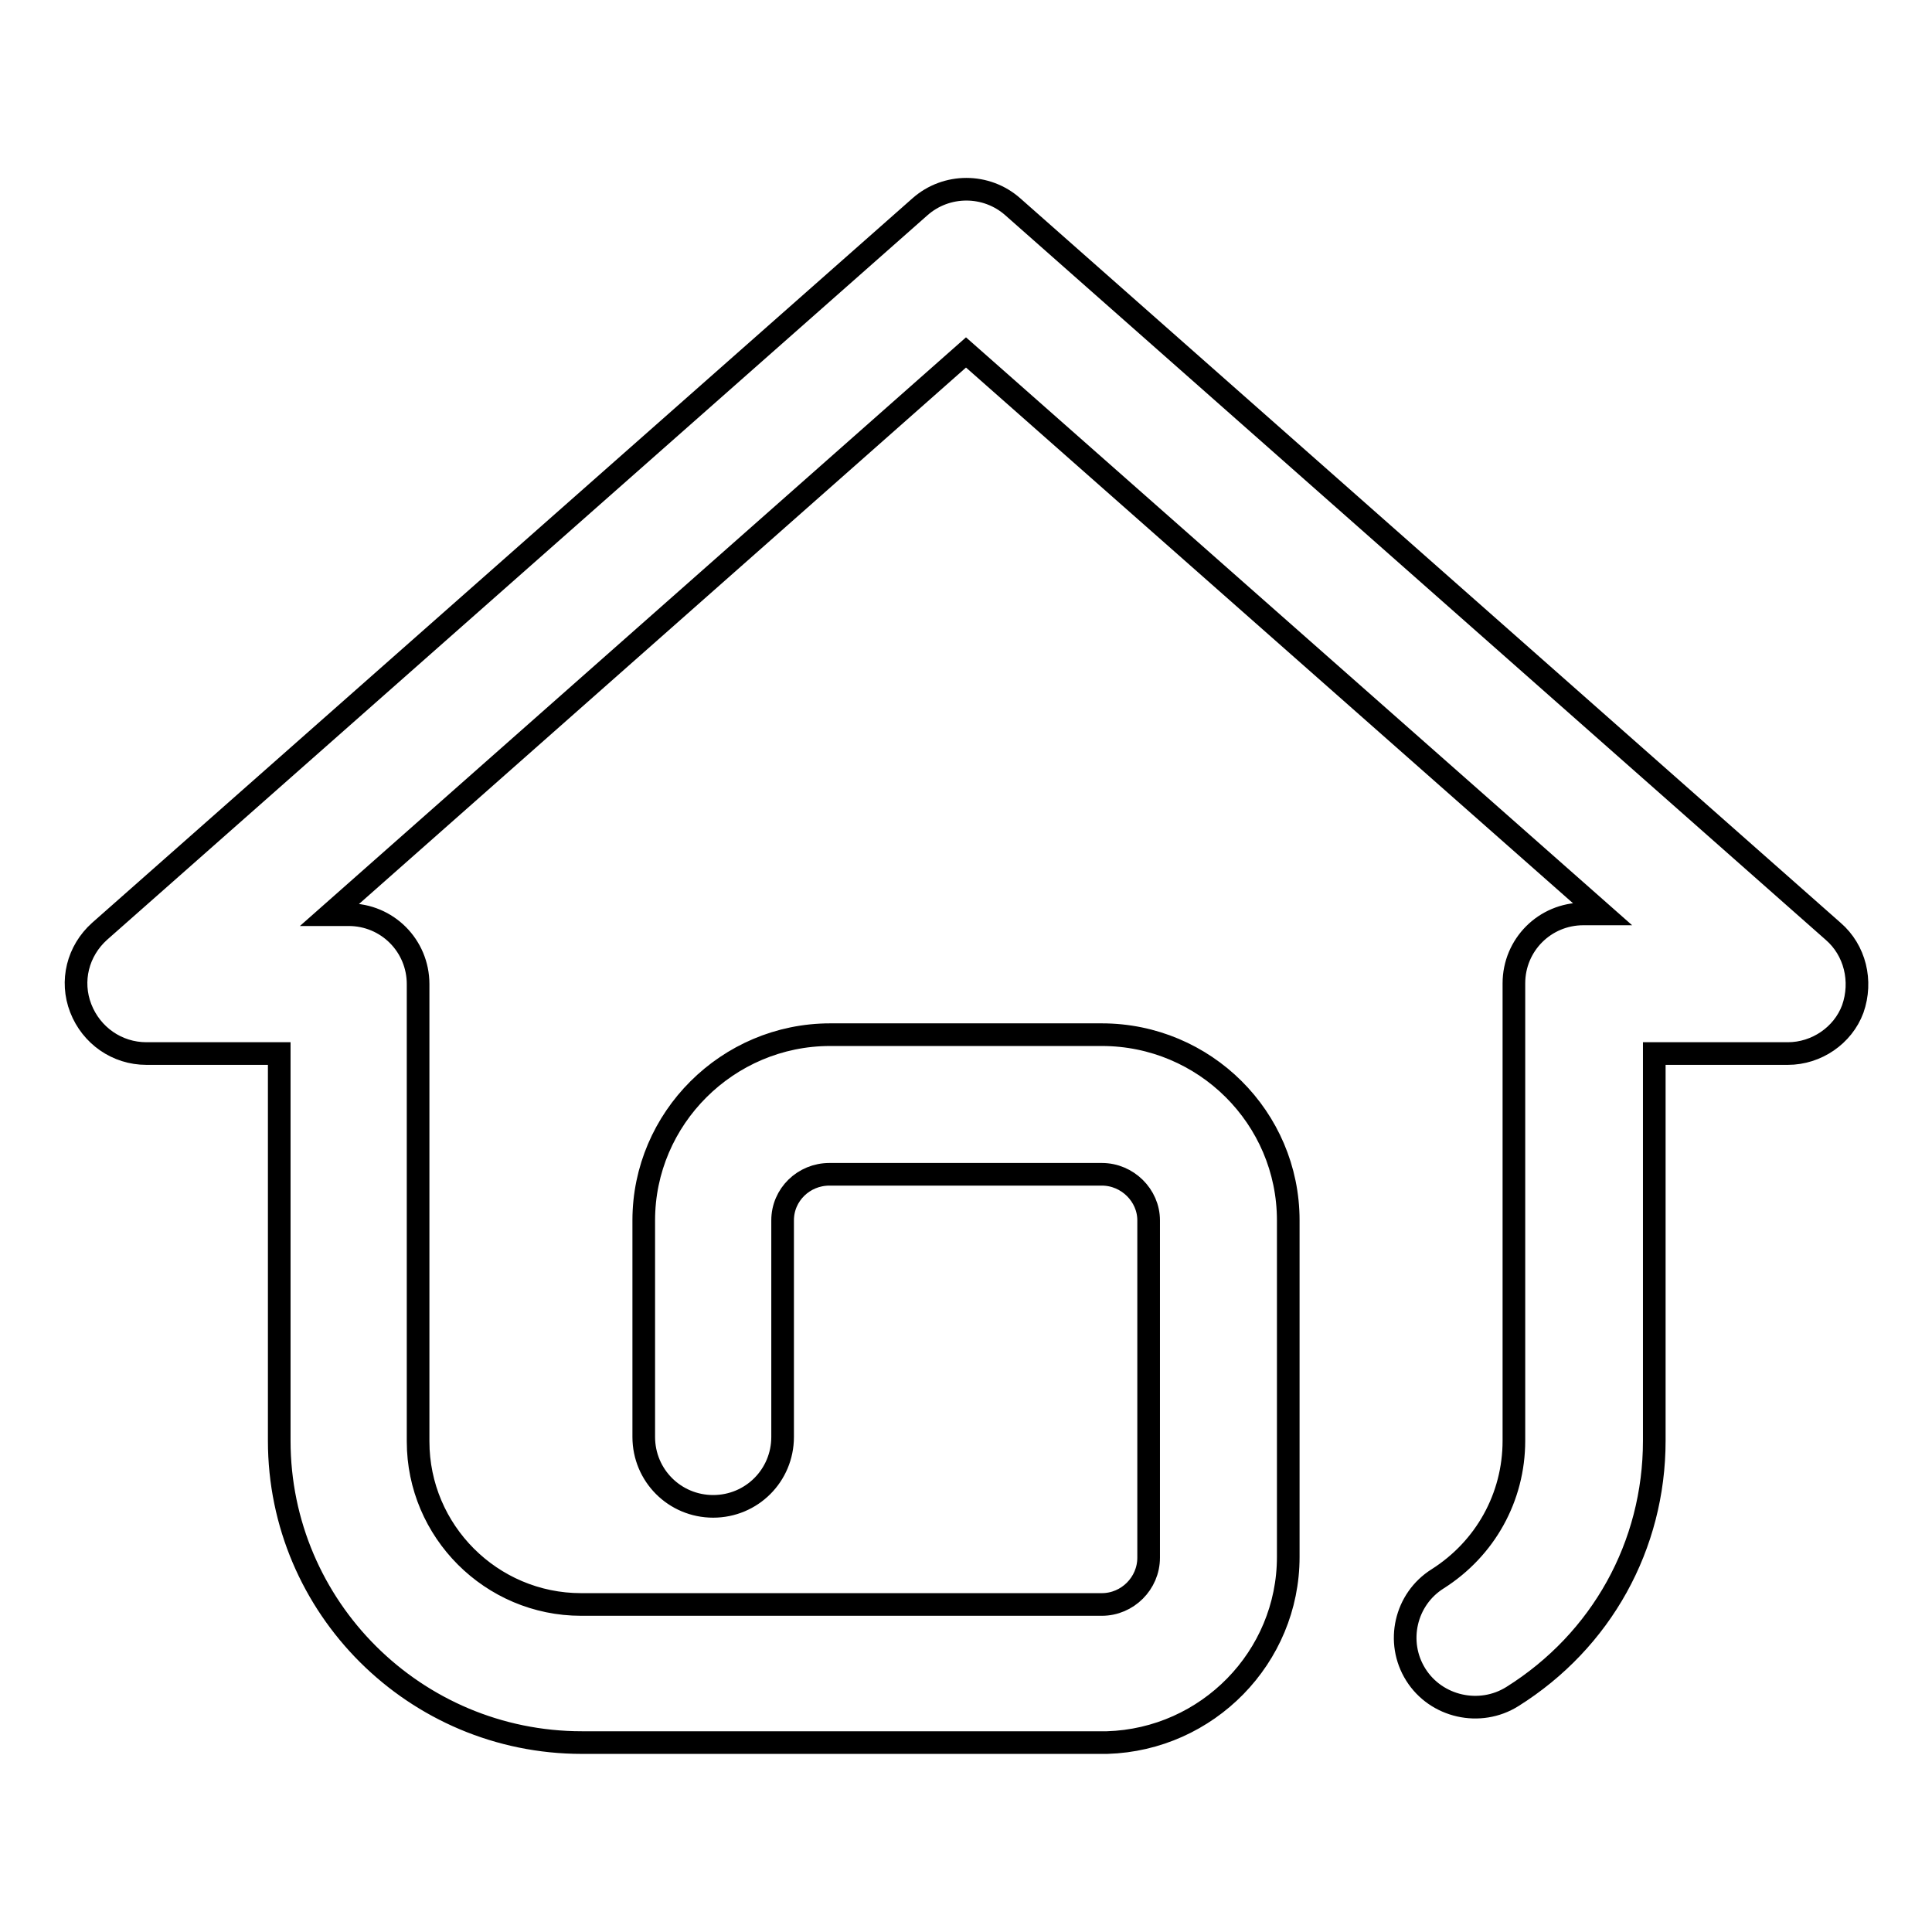
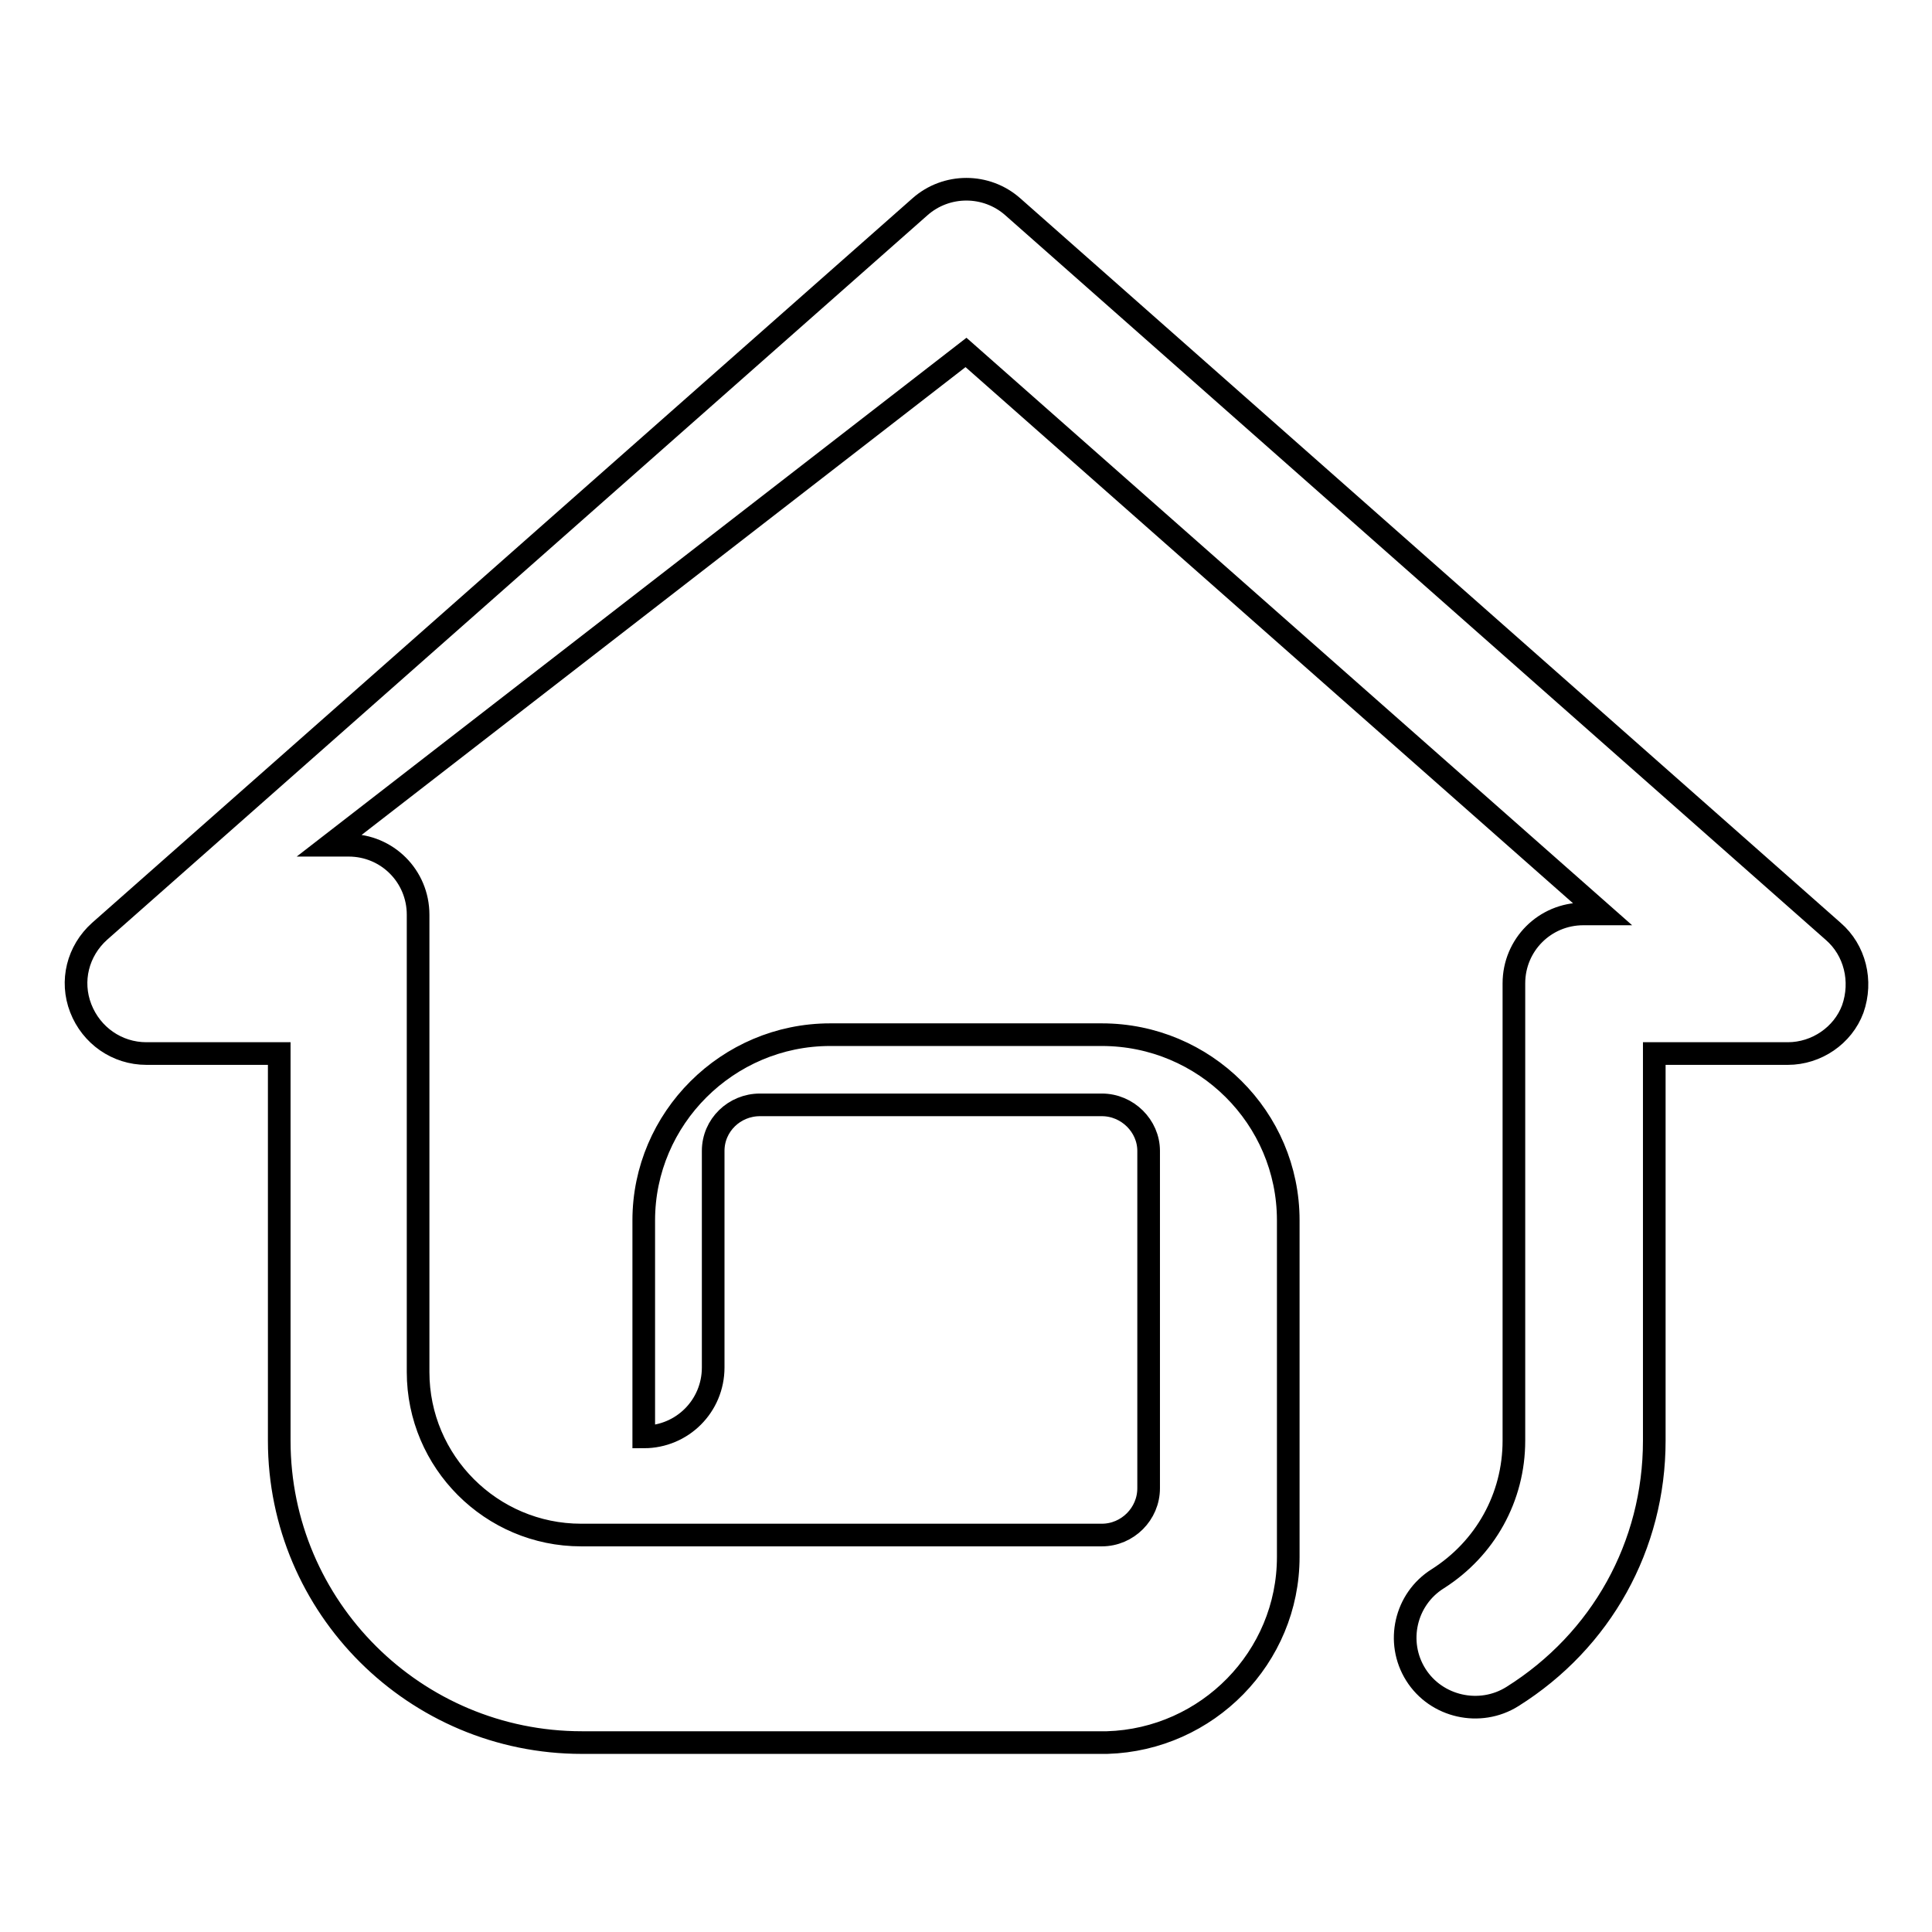
<svg xmlns="http://www.w3.org/2000/svg" version="1.1" x="0px" y="0px" viewBox="0 0 256 256" enable-background="new 0 0 256 256" xml:space="preserve">
  <g>
    <g>
-       <path stroke-width="3" fill-opacity="0" stroke="#000000" d="M242.9,123.4l-108.7-96c-3.5-3.1-8.8-3.1-12.3,0l-108.7,96c-2.9,2.6-3.9,6.6-2.5,10.2c1.4,3.6,4.8,6,8.7,6H37v51.3c0,22.1,18,40,40.1,40h69.1c0.2,0,0.4,0,0.5,0c13.3-0.4,24-11.3,24-24.6v-44.6c0-13.6-11.1-24.6-24.7-24.6H110c-13.6,0-24.7,11.1-24.7,24.6v28.7c0,5.1,4.1,9.2,9.2,9.2c5.1,0,9.2-4.1,9.2-9.2v-28.7c0-3.4,2.8-6.1,6.2-6.1H146c3.4,0,6.2,2.8,6.2,6.1v44.7c0,3.4-2.8,6.2-6.2,6.2h-69c-11.9,0-21.6-9.7-21.6-21.6v-60.6c0-5.1-4.1-9.2-9.2-9.2h-2.5L128,46.7l84.3,74.4h-2.5c-5.1,0-9.2,4.1-9.2,9.2v60.6c0,7.5-3.8,14.3-10.1,18.3c-4.3,2.7-5.6,8.4-2.9,12.7s8.5,5.6,12.8,2.9c11.8-7.4,18.8-20,18.8-33.9v-51.3h17.7c3.8,0,7.3-2.4,8.6-5.9C246.8,130,245.8,125.9,242.9,123.4L242.9,123.4z" />
+       <path stroke-width="3" fill-opacity="0" stroke="#000000" d="M242.9,123.4l-108.7-96c-3.5-3.1-8.8-3.1-12.3,0l-108.7,96c-2.9,2.6-3.9,6.6-2.5,10.2c1.4,3.6,4.8,6,8.7,6H37v51.3c0,22.1,18,40,40.1,40h69.1c0.2,0,0.4,0,0.5,0c13.3-0.4,24-11.3,24-24.6v-44.6c0-13.6-11.1-24.6-24.7-24.6H110c-13.6,0-24.7,11.1-24.7,24.6v28.7c5.1,0,9.2-4.1,9.2-9.2v-28.7c0-3.4,2.8-6.1,6.2-6.1H146c3.4,0,6.2,2.8,6.2,6.1v44.7c0,3.4-2.8,6.2-6.2,6.2h-69c-11.9,0-21.6-9.7-21.6-21.6v-60.6c0-5.1-4.1-9.2-9.2-9.2h-2.5L128,46.7l84.3,74.4h-2.5c-5.1,0-9.2,4.1-9.2,9.2v60.6c0,7.5-3.8,14.3-10.1,18.3c-4.3,2.7-5.6,8.4-2.9,12.7s8.5,5.6,12.8,2.9c11.8-7.4,18.8-20,18.8-33.9v-51.3h17.7c3.8,0,7.3-2.4,8.6-5.9C246.8,130,245.8,125.9,242.9,123.4L242.9,123.4z" />
    </g>
  </g>
</svg>